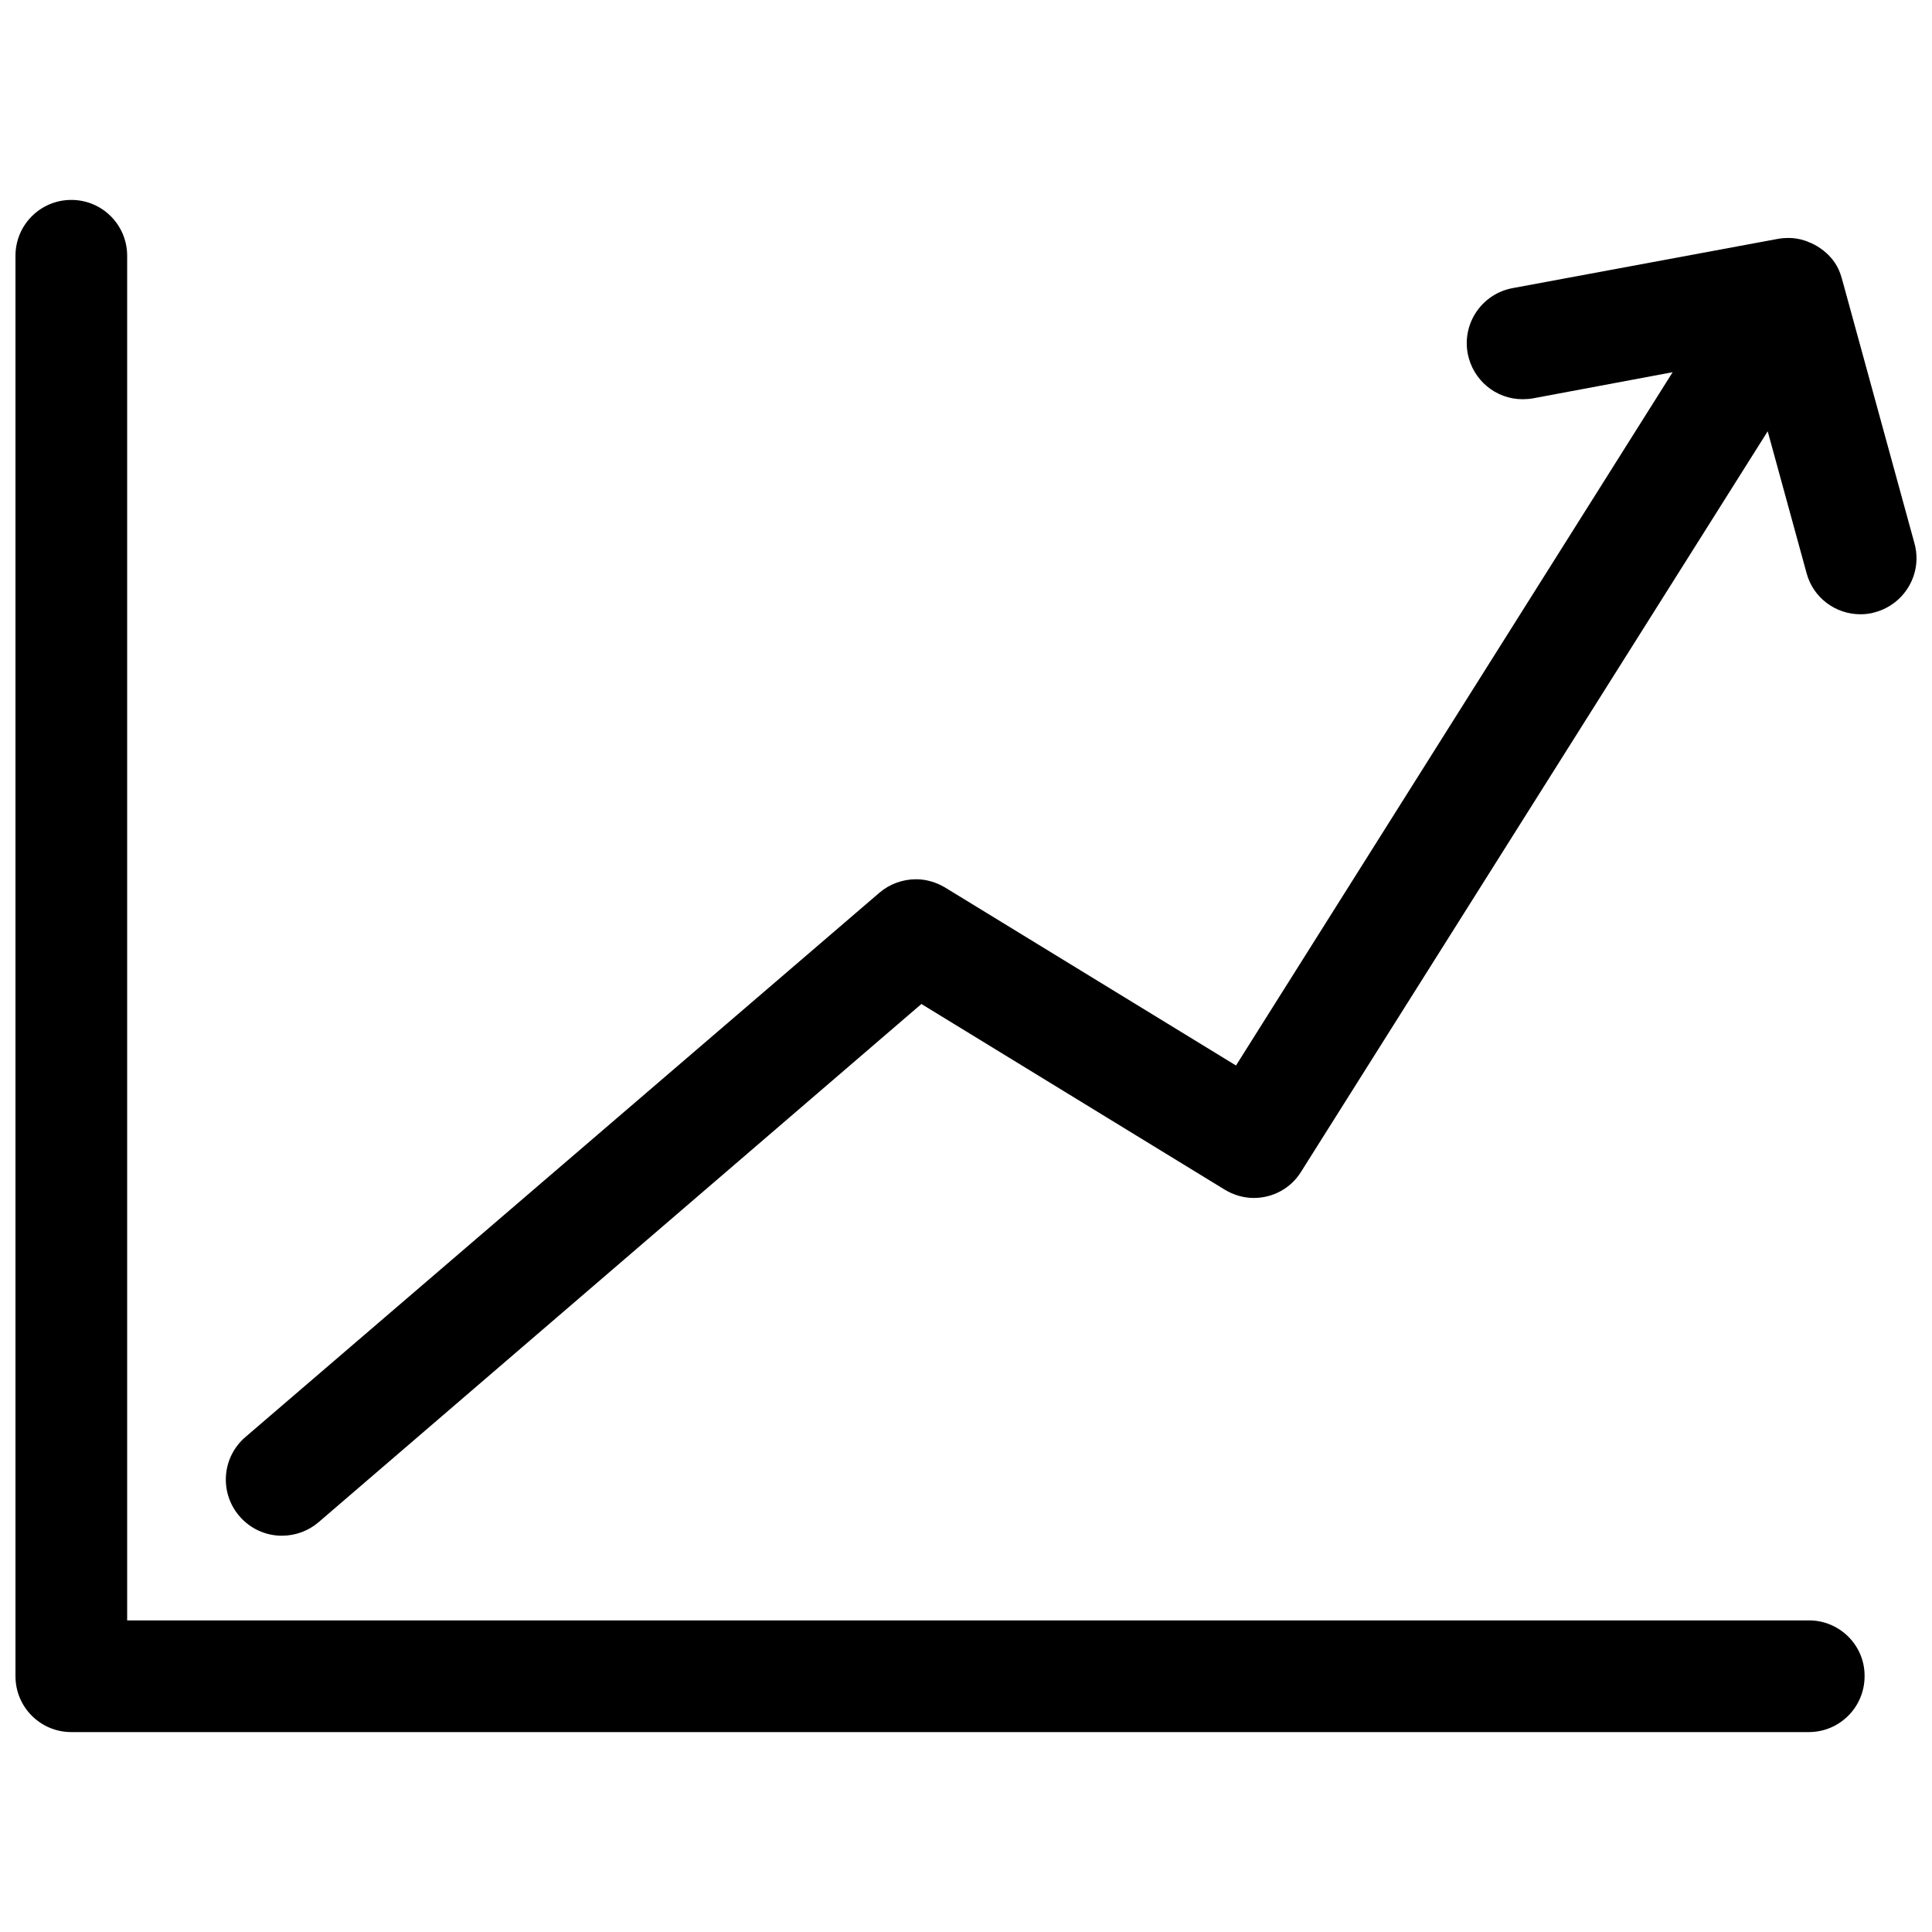
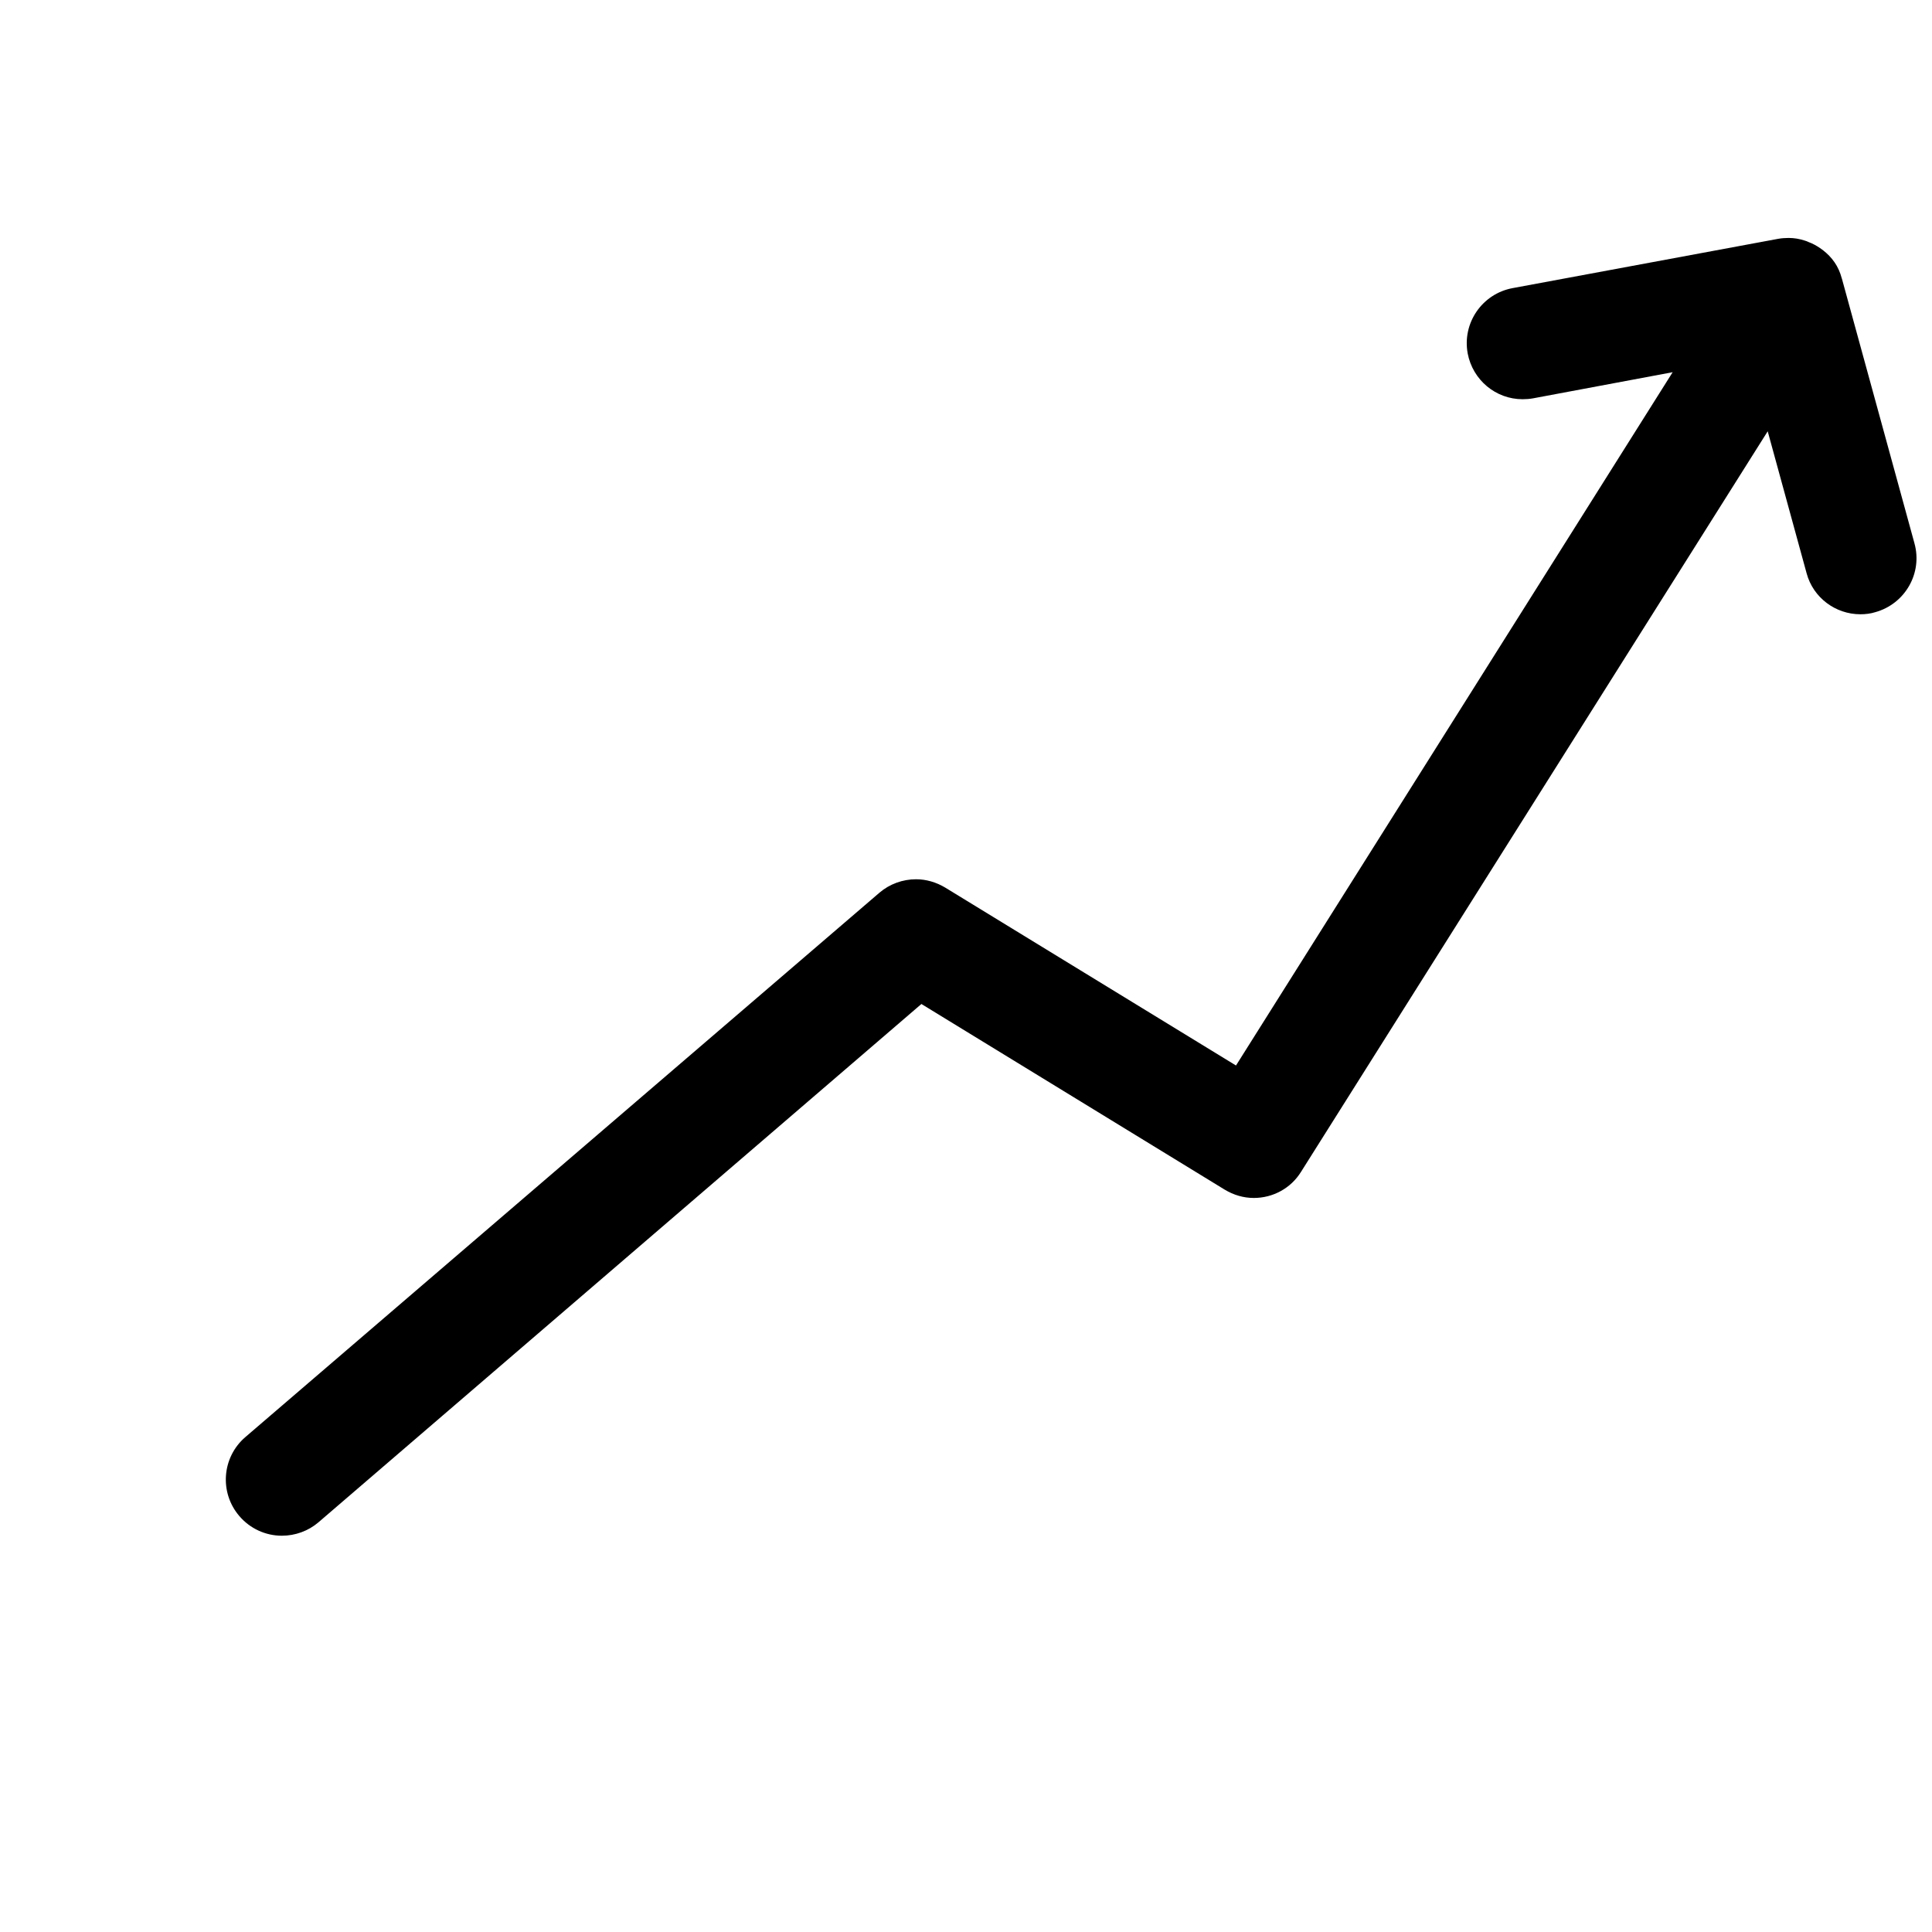
<svg xmlns="http://www.w3.org/2000/svg" width="800px" height="800px" version="1.1" viewBox="144 144 512 512">
  <defs>
    <clipPath id="b">
-       <path d="m148.09 196h490.91v408h-490.91z" />
+       <path d="m148.09 196v408h-490.91z" />
    </clipPath>
    <clipPath id="a">
      <path d="m203 207h448.9v344h-448.9z" />
    </clipPath>
  </defs>
  <g>
    <g clip-path="url(#b)">
-       <path d="m623.41 573.42h-445.71v-361.64c0-8.188-6.613-14.801-14.801-14.801-8.184 0.004-14.797 6.613-14.797 14.801v376.44c0 8.188 6.613 14.801 14.801 14.801h460.43c8.188 0 14.801-6.613 14.801-14.801 0.078-8.188-6.613-14.801-14.723-14.801z" />
-     </g>
+       </g>
    <g clip-path="url(#a)">
      <path d="m651.35 287.98-19.207-70.062c0-0.078-0.078-0.156-0.078-0.234-0.395-1.496-1.023-2.914-1.891-4.172-0.867-1.258-1.891-2.281-2.992-3.148-0.316-0.234-0.551-0.395-0.867-0.629-0.945-0.629-1.891-1.18-2.992-1.574-0.316-0.156-0.707-0.316-1.023-0.395-1.418-0.473-2.832-0.707-4.328-0.707-0.945 0-1.891 0.078-2.754 0.234l-70.375 13.066c-8.031 1.496-13.383 9.211-11.887 17.32 1.34 7.008 7.398 12.121 14.562 12.121 0.945 0 1.891-0.078 2.754-0.234l37-6.926-115.72 183.73-77.066-47.152c-2.363-1.418-5.039-2.203-7.715-2.203-3.543 0-7.008 1.258-9.684 3.543l-168.07 144.29c-6.219 5.352-6.926 14.719-1.574 20.941 2.832 3.305 6.926 5.195 11.258 5.195 3.543 0 7.008-1.258 9.684-3.543l159.8-137.37 80.375 49.199c2.363 1.418 4.961 2.203 7.715 2.203 5.117 0 9.84-2.598 12.516-6.926l123.67-196.25 10.312 37.629c1.73 6.453 7.637 10.863 14.25 10.863 1.34 0 2.676-0.156 3.938-0.551 7.945-2.203 12.59-10.391 10.387-18.262z" />
    </g>
  </g>
</svg>